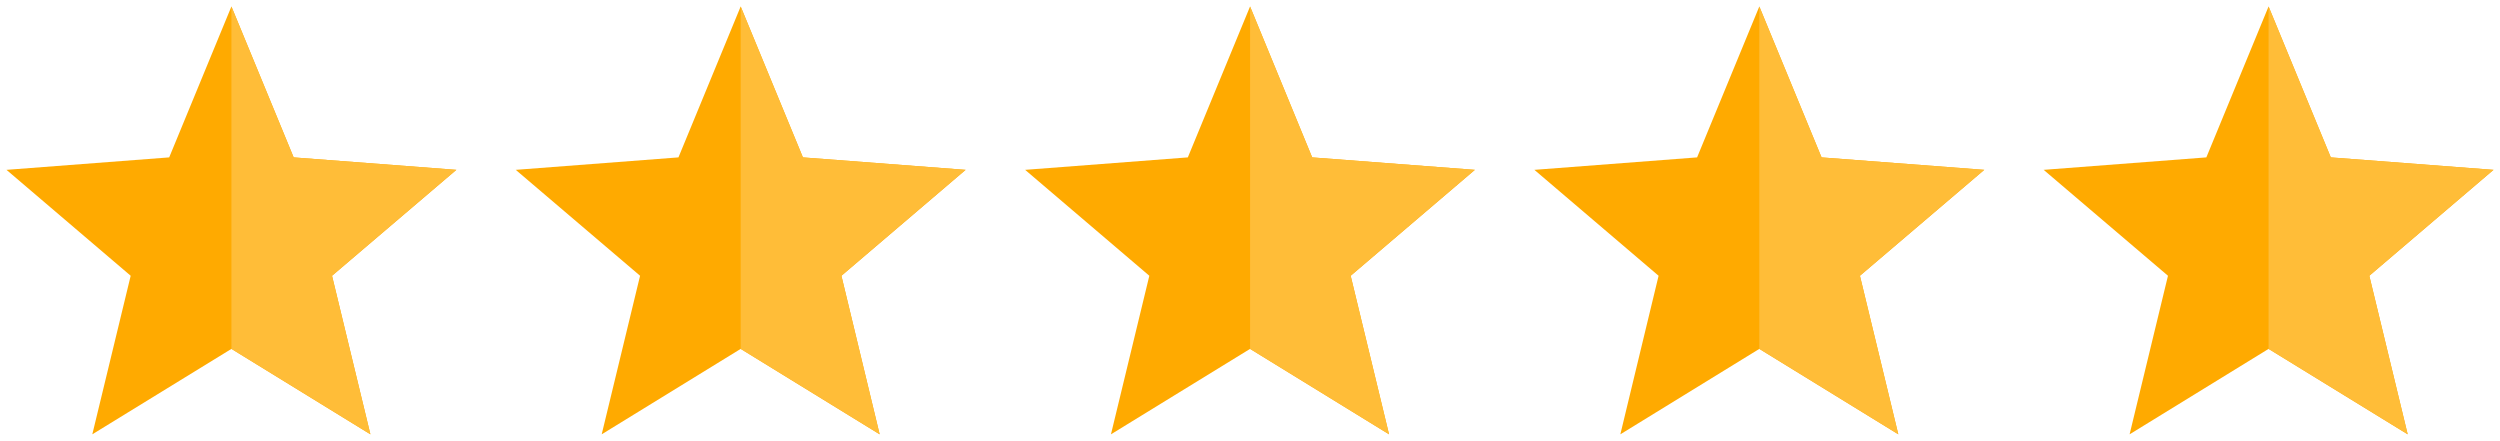
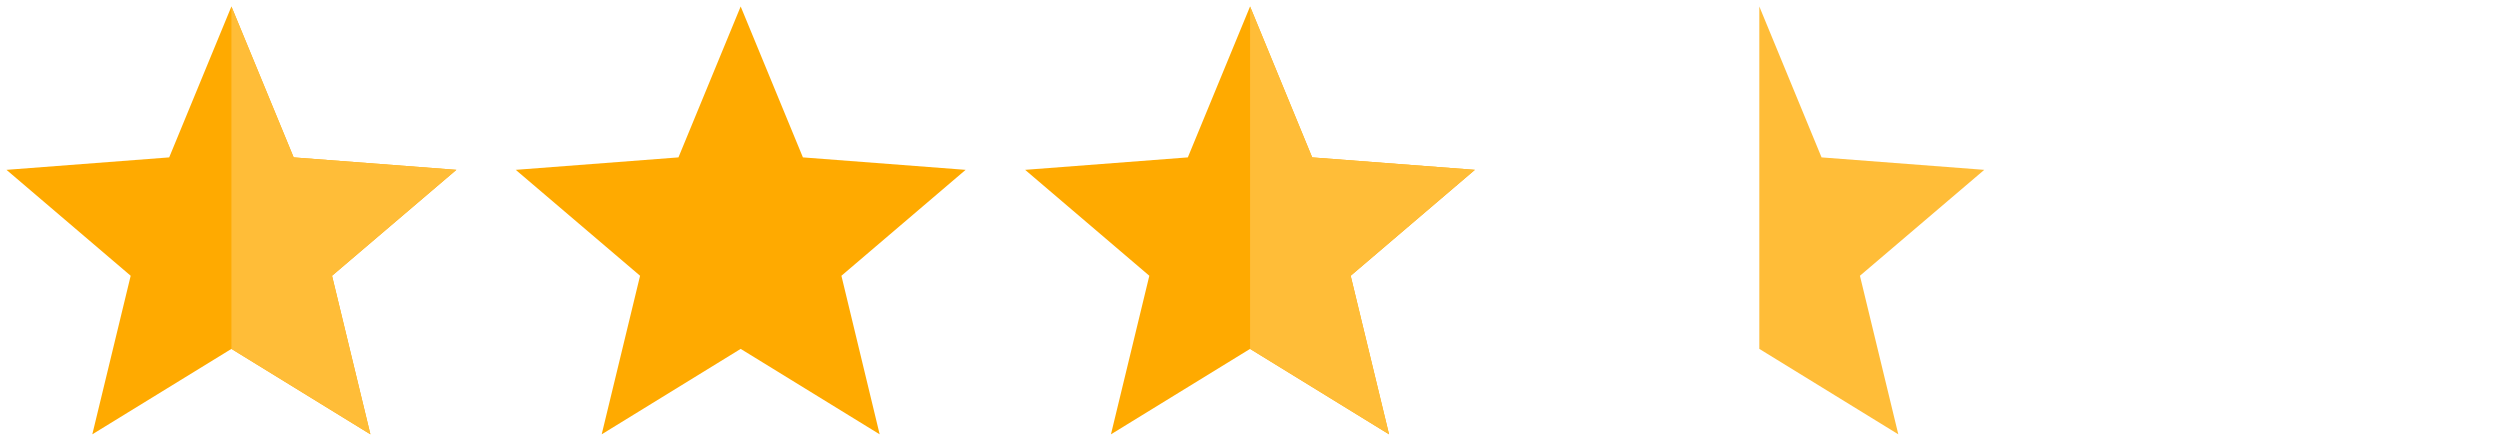
<svg xmlns="http://www.w3.org/2000/svg" id="a" viewBox="0 0 192.83 34">
  <defs>
    <style>.c{fill:#ffbd38;}.c,.d{fill-rule:evenodd;}.d{fill:#fa0;}</style>
  </defs>
  <polygon class="d" points="17.85 .5 22.65 12.14 35.2 13.1 25.61 21.27 28.57 33.5 17.85 26.91 7.12 33.5 10.08 21.27 .5 13.1 13.05 12.14 17.85 .5 17.85 .5" />
  <polygon class="c" points="17.85 .5 22.65 12.14 35.2 13.1 25.61 21.27 28.57 33.5 17.85 26.91 17.85 .5 17.85 .5" />
  <polygon class="d" points="57.13 .5 61.93 12.14 74.48 13.1 64.9 21.27 67.85 33.5 57.13 26.91 46.41 33.5 49.37 21.27 39.78 13.1 52.33 12.14 57.13 .5 57.13 .5" />
-   <polygon class="c" points="57.13 .5 61.93 12.14 74.48 13.1 64.9 21.27 67.85 33.5 57.13 26.91 57.13 .5 57.13 .5" />
  <polygon class="d" points="96.42 .5 101.21 12.14 113.76 13.1 104.18 21.27 107.14 33.5 96.42 26.91 85.69 33.5 88.65 21.27 79.07 13.1 91.62 12.14 96.42 .5 96.42 .5" />
  <polygon class="c" points="96.42 .5 101.21 12.14 113.76 13.1 104.18 21.27 107.14 33.5 96.42 26.91 96.42 .5 96.42 .5" />
-   <polygon class="d" points="135.7 .5 140.5 12.14 153.05 13.1 143.46 21.27 146.42 33.5 135.7 26.91 124.98 33.5 127.93 21.27 118.35 13.1 130.9 12.14 135.7 .5 135.7 .5" />
  <polygon class="c" points="135.7 .5 140.5 12.14 153.05 13.1 143.46 21.27 146.42 33.5 135.7 26.91 135.7 .5 135.7 .5" />
-   <polygon class="d" points="174.98 .5 179.78 12.14 192.33 13.1 182.75 21.27 185.71 33.5 174.98 26.91 164.26 33.5 167.22 21.27 157.63 13.1 170.18 12.14 174.98 .5 174.98 .5" />
-   <polygon class="c" points="174.98 .5 179.78 12.14 192.33 13.1 182.75 21.27 185.71 33.5 174.98 26.91 174.98 .5 174.98 .5" />
</svg>